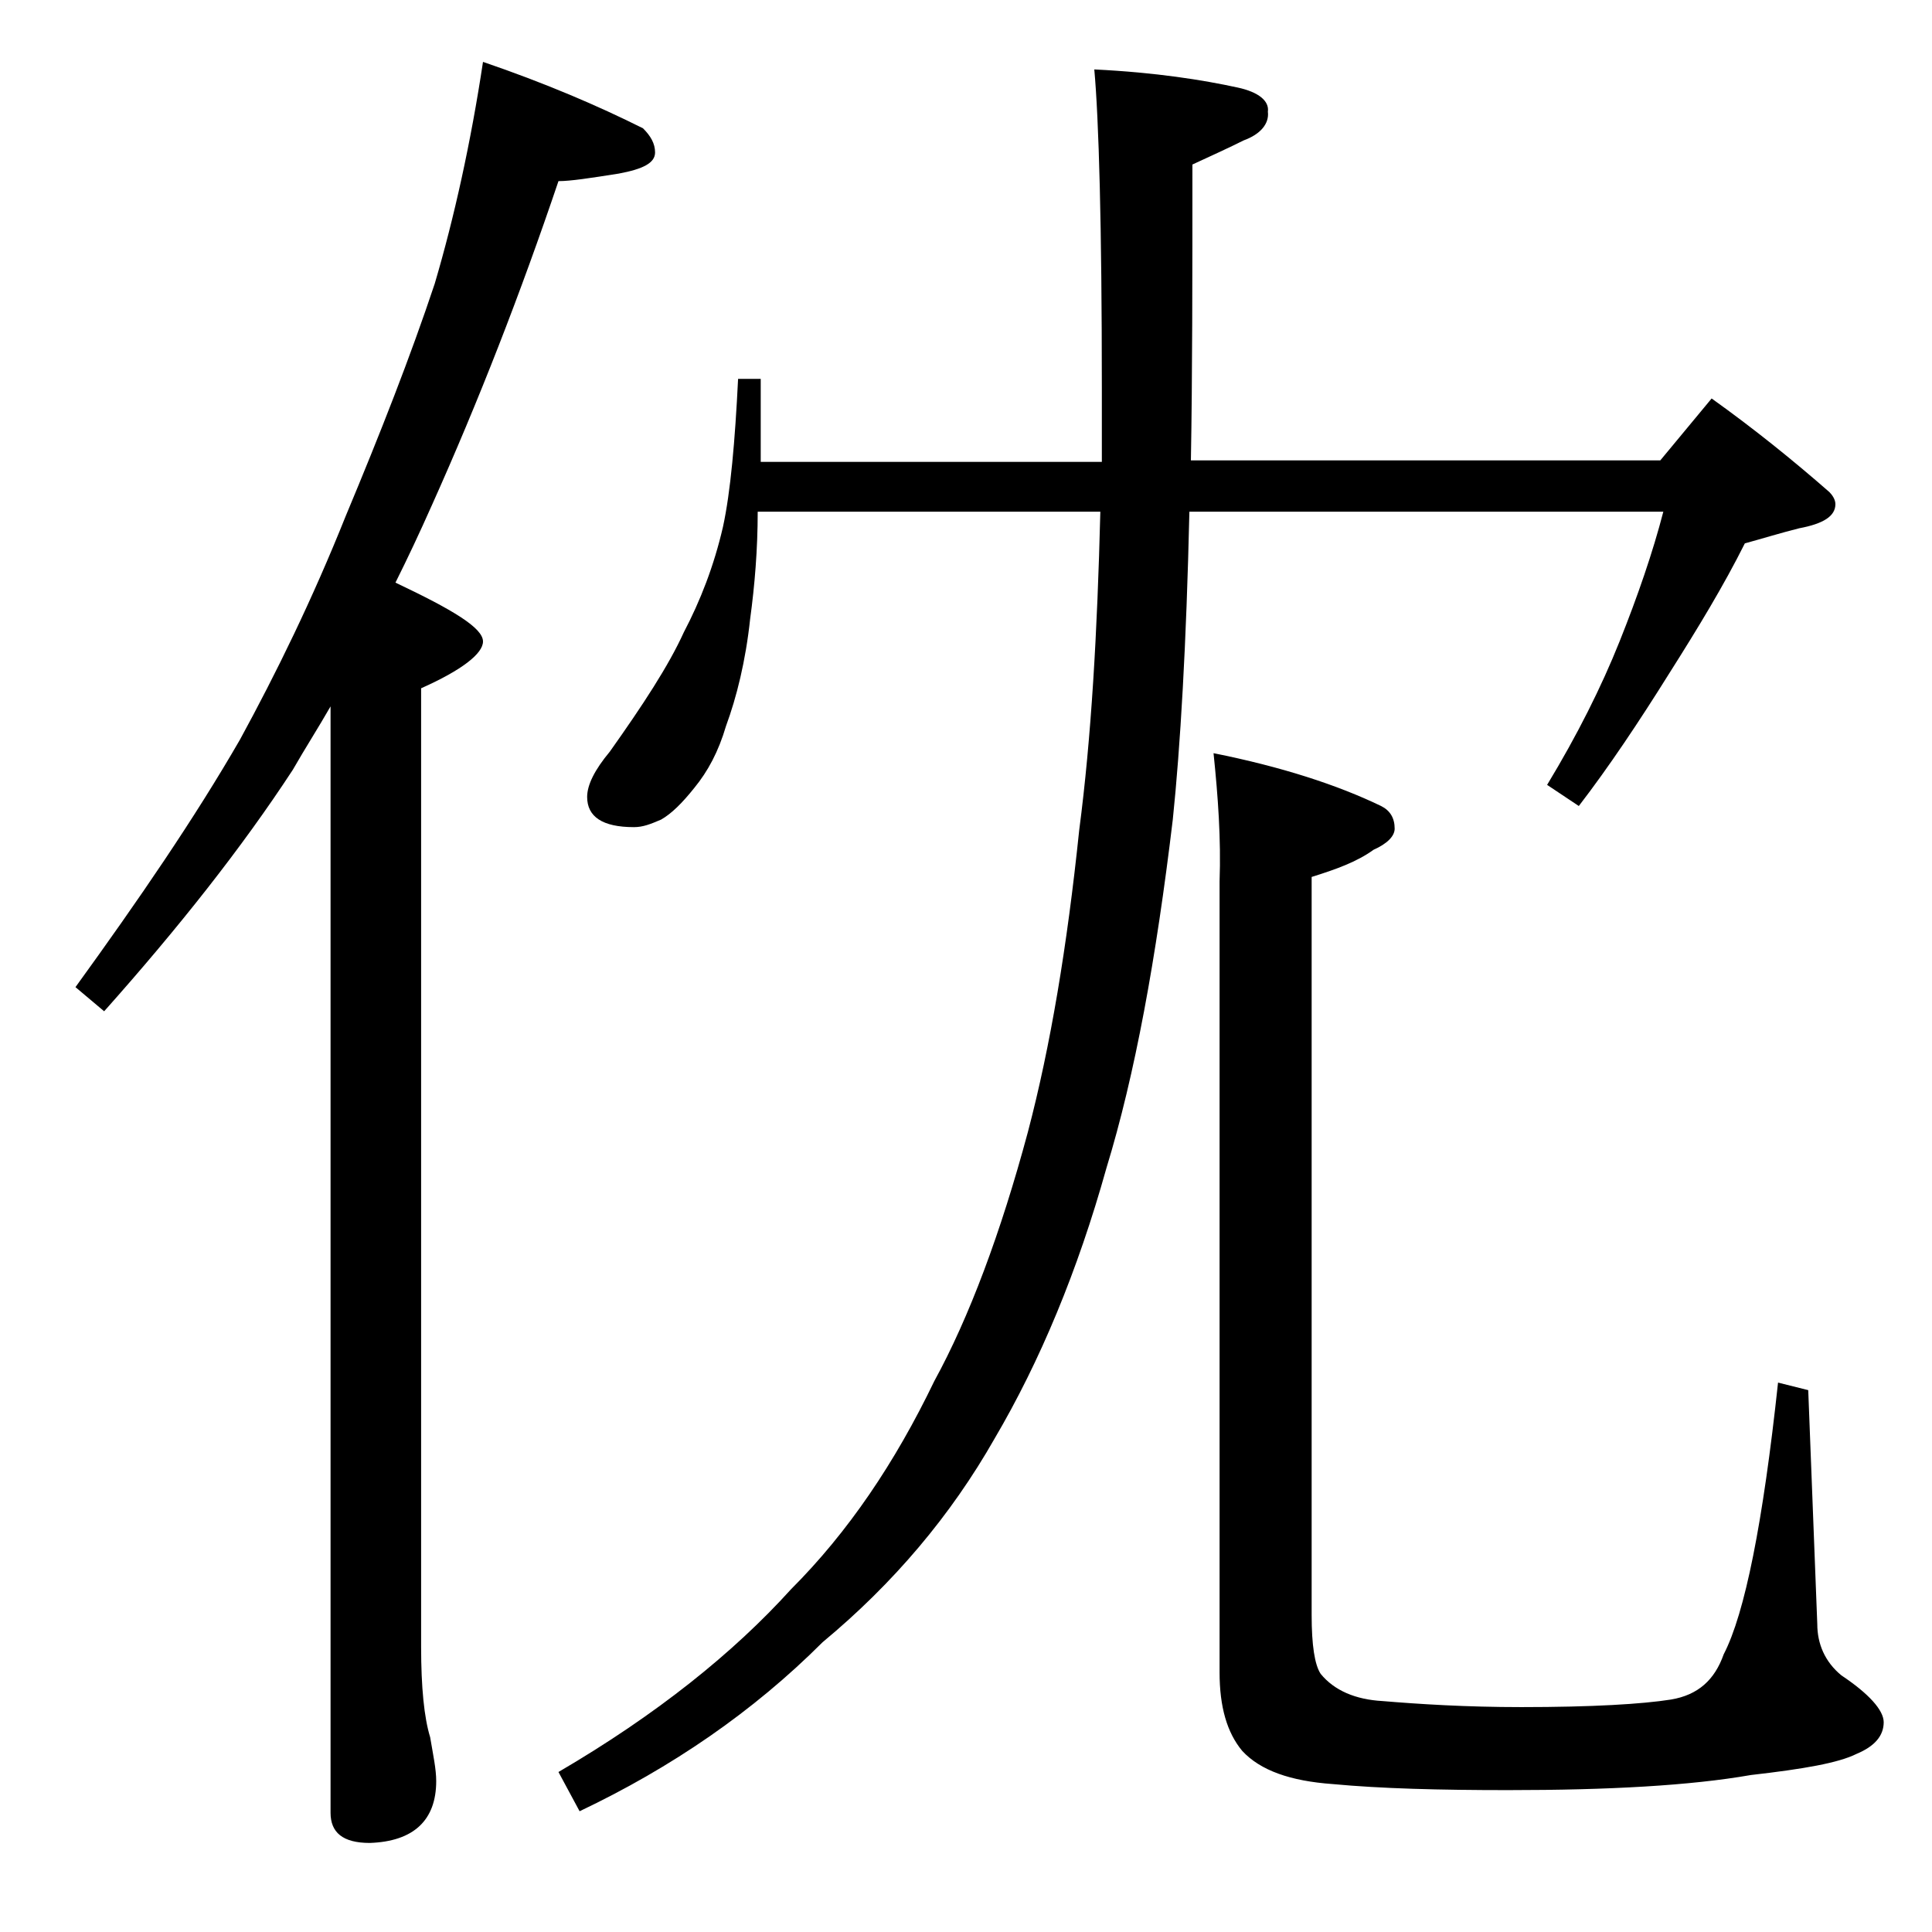
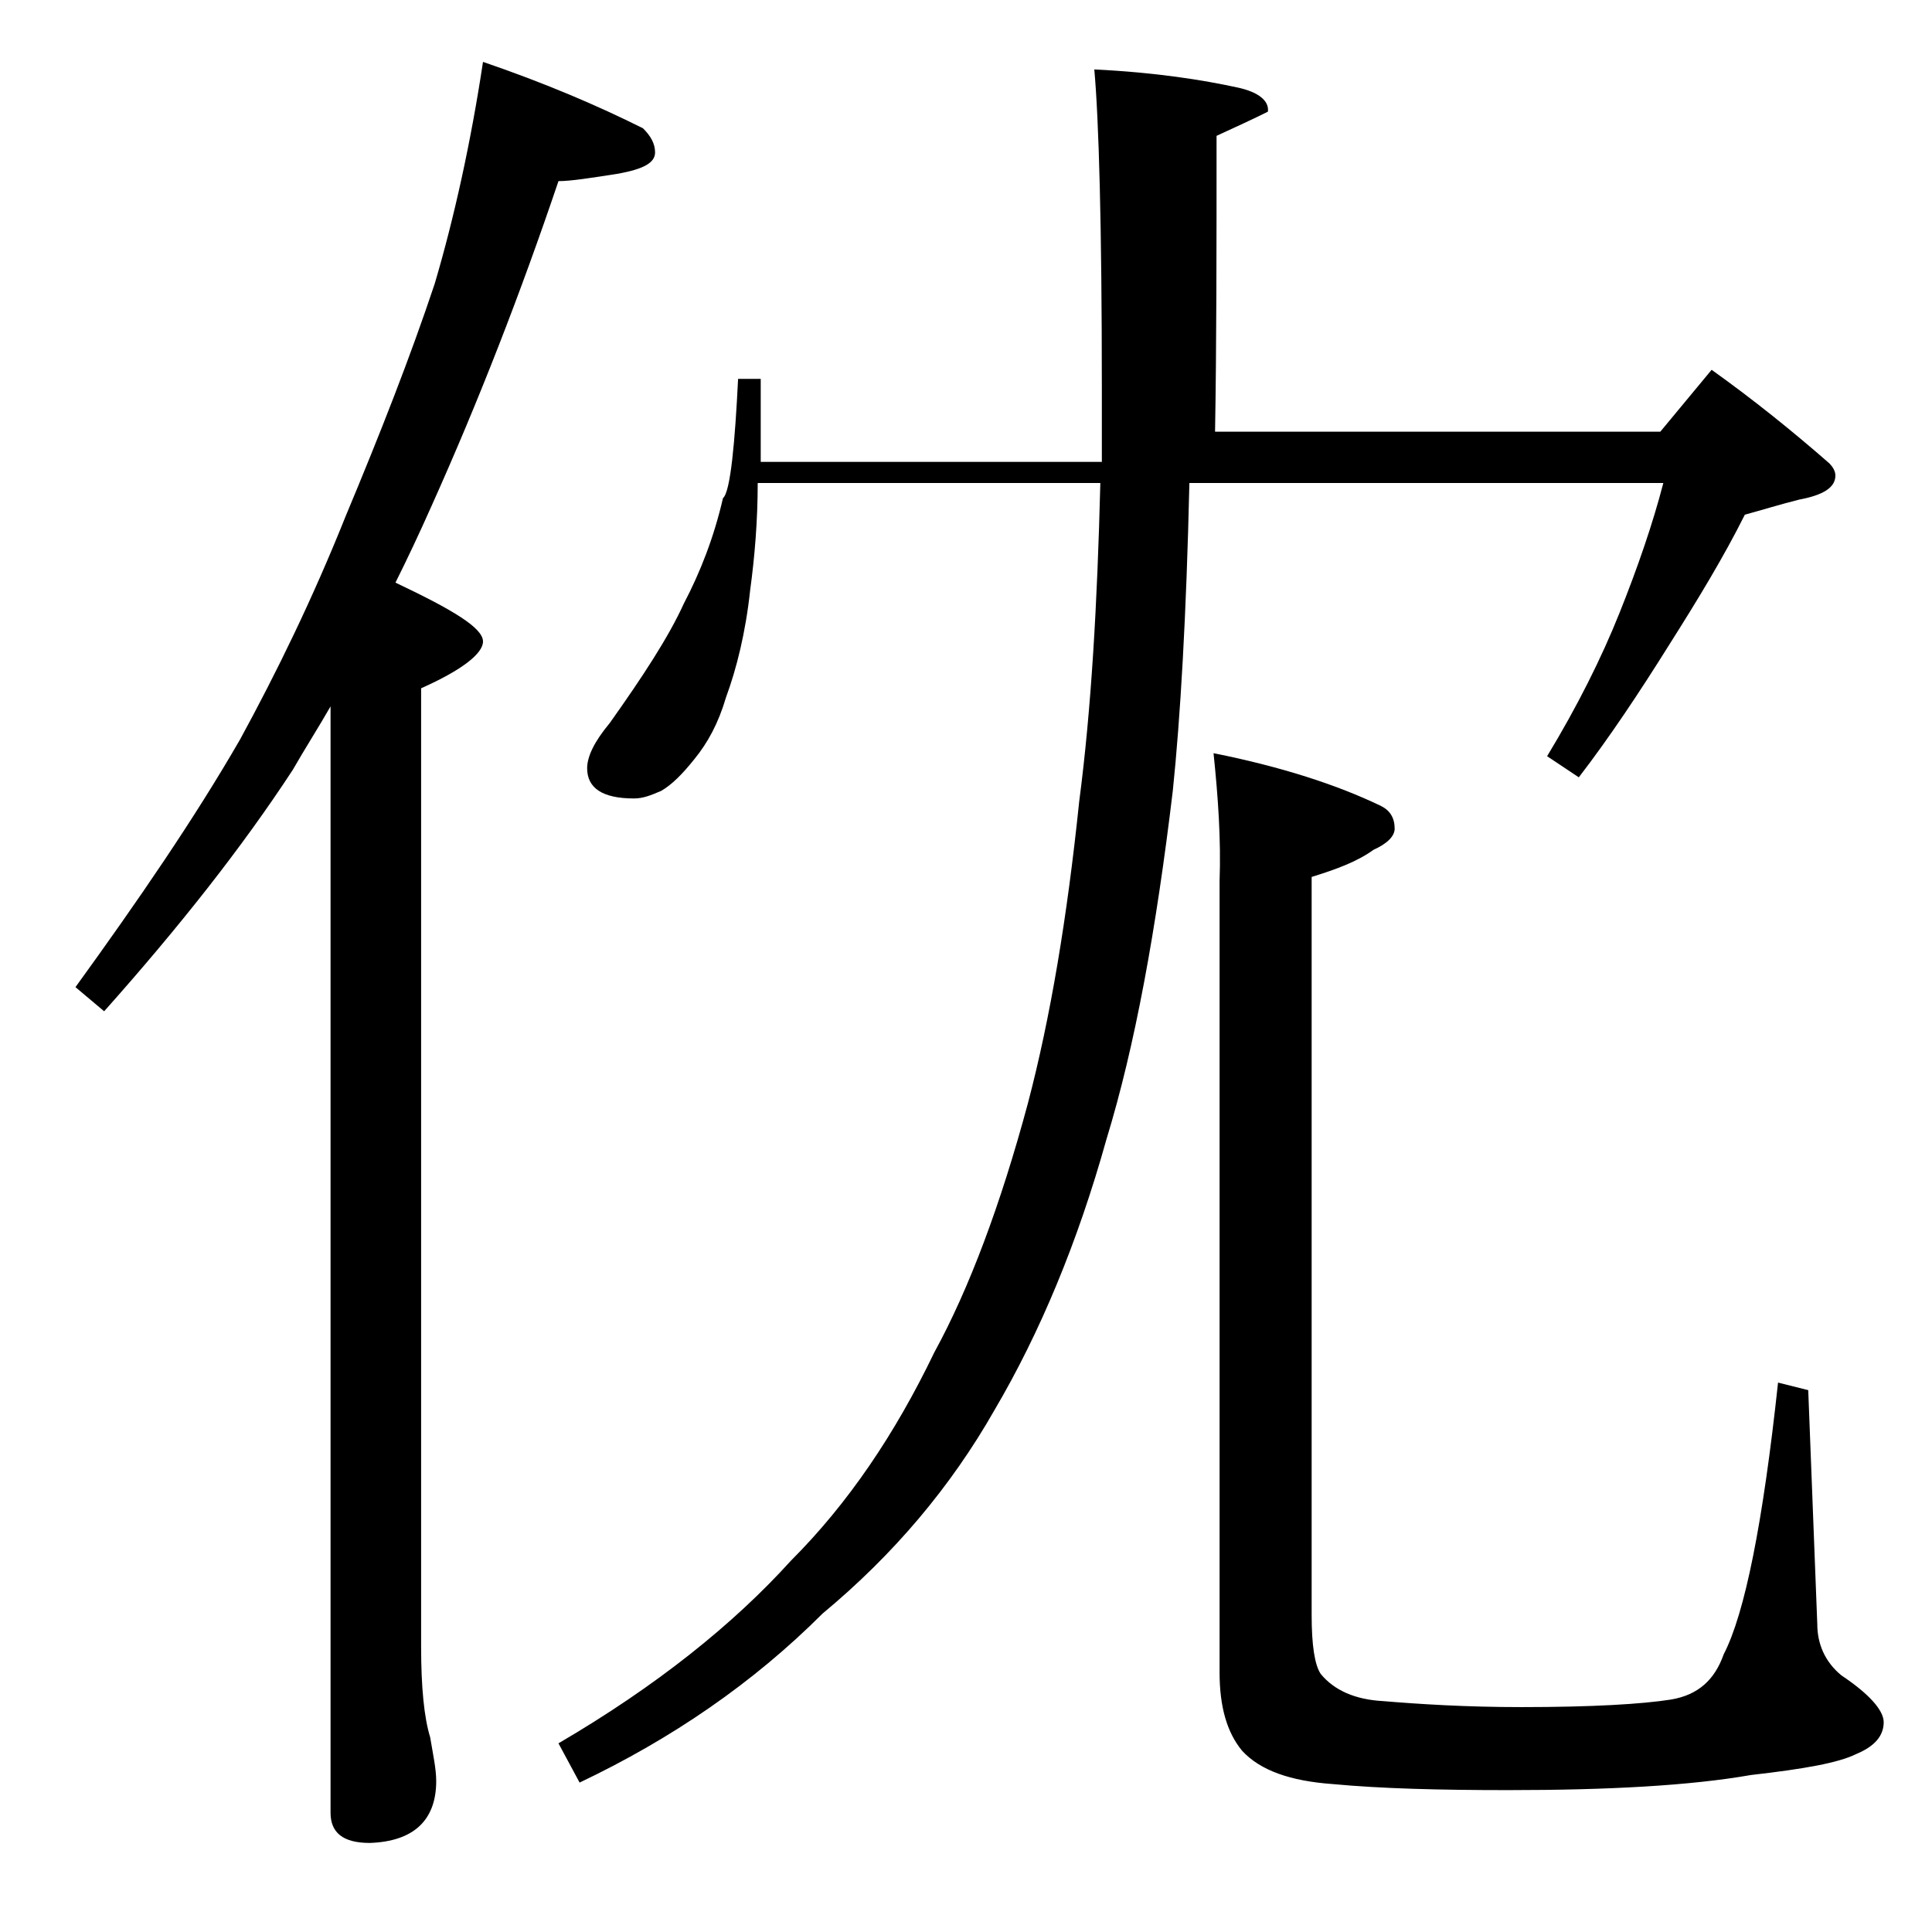
<svg xmlns="http://www.w3.org/2000/svg" version="1.1" id="Layer_1" x="0px" y="0px" viewBox="0 0 128 128" enable-background="new 0 0 128 128" xml:space="preserve">
-   <path d="M32,4.1c4.1,1.4,7.6,2.9,10.6,4.4c0.5,0.5,0.8,1,0.8,1.6c0,0.7-0.8,1.1-2.4,1.4c-1.9,0.3-3.2,0.5-4,0.5  c-2.5,7.4-5.3,14.6-8.4,21.5c-0.8,1.8-1.6,3.5-2.4,5.1c3.8,1.8,5.8,3,5.8,3.9c0,0.8-1.4,1.9-4.1,3.1v63.5c0,2.7,0.2,4.7,0.6,6  c0.2,1.2,0.4,2.1,0.4,2.9c0,2.6-1.5,4-4.4,4.1c-1.8,0-2.6-0.7-2.6-2V46.8c-0.8,1.4-1.7,2.8-2.5,4.2c-3.4,5.2-7.6,10.5-12.5,16  L5,65.4c4.2-5.8,7.9-11.2,10.9-16.4c2.4-4.4,4.8-9.3,7-14.8c2.3-5.5,4.3-10.6,5.9-15.4C30.1,14.4,31.2,9.4,32,4.1z M48.9,25.1h1.5  v5.5H73v-4.9c0-10.8-0.2-17.8-0.5-21.1c4.1,0.2,7.2,0.7,9.5,1.2c1.4,0.3,2.1,0.9,2,1.6c0.1,0.8-0.5,1.5-1.6,1.9  c-1,0.5-2.1,1-3.4,1.6c0,7.4,0,14-0.1,19.6H110l3.4-4.1c2.8,2,5.4,4.1,7.8,6.2c0.2,0.2,0.4,0.5,0.4,0.8c0,0.8-0.8,1.3-2.4,1.6  c-1.2,0.3-2.5,0.7-3.6,1c-1.4,2.8-3.1,5.6-5,8.6c-2,3.2-4,6.2-6,8.8l-2.1-1.4c2-3.3,3.6-6.5,4.8-9.5c1.2-3,2.2-5.9,2.9-8.6H78.8  c-0.2,8.8-0.6,15.6-1.1,20.4c-1.1,9.2-2.5,16.9-4.4,23.1c-1.9,6.8-4.4,12.8-7.4,17.9c-2.9,5.1-6.7,9.6-11.4,13.5  c-4.6,4.6-10,8.3-16.1,11.2l-1.4-2.6c6.5-3.8,11.6-7.9,15.4-12.1c3.8-3.8,6.9-8.4,9.5-13.8c2.3-4.2,4.4-9.8,6.2-16.5  c1.5-5.7,2.6-12.3,3.4-20c0.8-6.1,1.2-13.1,1.4-21.1H50.2c0,2.5-0.2,4.9-0.5,7.1c-0.3,2.8-0.9,5.2-1.6,7.1c-0.5,1.7-1.2,3-2.1,4.1  c-0.8,1-1.5,1.7-2.2,2.1c-0.7,0.3-1.2,0.5-1.8,0.5c-2.1,0-3.1-0.7-3.1-2c0-0.8,0.5-1.8,1.5-3c2.2-3.1,3.9-5.7,4.9-7.9  c1.1-2.1,2-4.4,2.6-7C48.4,32.6,48.7,29.2,48.9,25.1z M80.4,49.9c4.5,0.9,8.2,2.1,11.1,3.5c0.6,0.3,0.9,0.8,0.9,1.5  c0,0.5-0.5,1-1.4,1.4c-1.1,0.8-2.5,1.3-4.1,1.8v48.9c0,2,0.2,3.3,0.6,3.9c0.9,1.1,2.3,1.7,4.1,1.8c2.4,0.2,5.5,0.4,9.2,0.4  c4.7,0,8-0.2,9.9-0.5c1.8-0.3,2.9-1.3,3.5-3c1.4-2.7,2.6-8.7,3.6-18l2,0.5l0.6,15.5c0,1.3,0.5,2.5,1.6,3.4c1.8,1.2,2.8,2.3,2.8,3.1  c0,0.9-0.6,1.6-1.8,2.1c-1.2,0.6-3.5,1-7,1.4c-4,0.7-9.4,1-16.1,1c-4.5,0-8.4-0.1-11.6-0.4c-2.8-0.2-4.8-0.9-6-2.2  c-1-1.2-1.5-2.9-1.5-5.2V58.4C80.9,55.6,80.7,52.8,80.4,49.9z" />
+   <path d="M32,4.1c4.1,1.4,7.6,2.9,10.6,4.4c0.5,0.5,0.8,1,0.8,1.6c0,0.7-0.8,1.1-2.4,1.4c-1.9,0.3-3.2,0.5-4,0.5  c-2.5,7.4-5.3,14.6-8.4,21.5c-0.8,1.8-1.6,3.5-2.4,5.1c3.8,1.8,5.8,3,5.8,3.9c0,0.8-1.4,1.9-4.1,3.1v63.5c0,2.7,0.2,4.7,0.6,6  c0.2,1.2,0.4,2.1,0.4,2.9c0,2.6-1.5,4-4.4,4.1c-1.8,0-2.6-0.7-2.6-2V46.8c-0.8,1.4-1.7,2.8-2.5,4.2c-3.4,5.2-7.6,10.5-12.5,16  L5,65.4c4.2-5.8,7.9-11.2,10.9-16.4c2.4-4.4,4.8-9.3,7-14.8c2.3-5.5,4.3-10.6,5.9-15.4C30.1,14.4,31.2,9.4,32,4.1z M48.9,25.1h1.5  v5.5H73v-4.9c0-10.8-0.2-17.8-0.5-21.1c4.1,0.2,7.2,0.7,9.5,1.2c1.4,0.3,2.1,0.9,2,1.6c-1,0.5-2.1,1-3.4,1.6c0,7.4,0,14-0.1,19.6H110l3.4-4.1c2.8,2,5.4,4.1,7.8,6.2c0.2,0.2,0.4,0.5,0.4,0.8c0,0.8-0.8,1.3-2.4,1.6  c-1.2,0.3-2.5,0.7-3.6,1c-1.4,2.8-3.1,5.6-5,8.6c-2,3.2-4,6.2-6,8.8l-2.1-1.4c2-3.3,3.6-6.5,4.8-9.5c1.2-3,2.2-5.9,2.9-8.6H78.8  c-0.2,8.8-0.6,15.6-1.1,20.4c-1.1,9.2-2.5,16.9-4.4,23.1c-1.9,6.8-4.4,12.8-7.4,17.9c-2.9,5.1-6.7,9.6-11.4,13.5  c-4.6,4.6-10,8.3-16.1,11.2l-1.4-2.6c6.5-3.8,11.6-7.9,15.4-12.1c3.8-3.8,6.9-8.4,9.5-13.8c2.3-4.2,4.4-9.8,6.2-16.5  c1.5-5.7,2.6-12.3,3.4-20c0.8-6.1,1.2-13.1,1.4-21.1H50.2c0,2.5-0.2,4.9-0.5,7.1c-0.3,2.8-0.9,5.2-1.6,7.1c-0.5,1.7-1.2,3-2.1,4.1  c-0.8,1-1.5,1.7-2.2,2.1c-0.7,0.3-1.2,0.5-1.8,0.5c-2.1,0-3.1-0.7-3.1-2c0-0.8,0.5-1.8,1.5-3c2.2-3.1,3.9-5.7,4.9-7.9  c1.1-2.1,2-4.4,2.6-7C48.4,32.6,48.7,29.2,48.9,25.1z M80.4,49.9c4.5,0.9,8.2,2.1,11.1,3.5c0.6,0.3,0.9,0.8,0.9,1.5  c0,0.5-0.5,1-1.4,1.4c-1.1,0.8-2.5,1.3-4.1,1.8v48.9c0,2,0.2,3.3,0.6,3.9c0.9,1.1,2.3,1.7,4.1,1.8c2.4,0.2,5.5,0.4,9.2,0.4  c4.7,0,8-0.2,9.9-0.5c1.8-0.3,2.9-1.3,3.5-3c1.4-2.7,2.6-8.7,3.6-18l2,0.5l0.6,15.5c0,1.3,0.5,2.5,1.6,3.4c1.8,1.2,2.8,2.3,2.8,3.1  c0,0.9-0.6,1.6-1.8,2.1c-1.2,0.6-3.5,1-7,1.4c-4,0.7-9.4,1-16.1,1c-4.5,0-8.4-0.1-11.6-0.4c-2.8-0.2-4.8-0.9-6-2.2  c-1-1.2-1.5-2.9-1.5-5.2V58.4C80.9,55.6,80.7,52.8,80.4,49.9z" />
</svg>